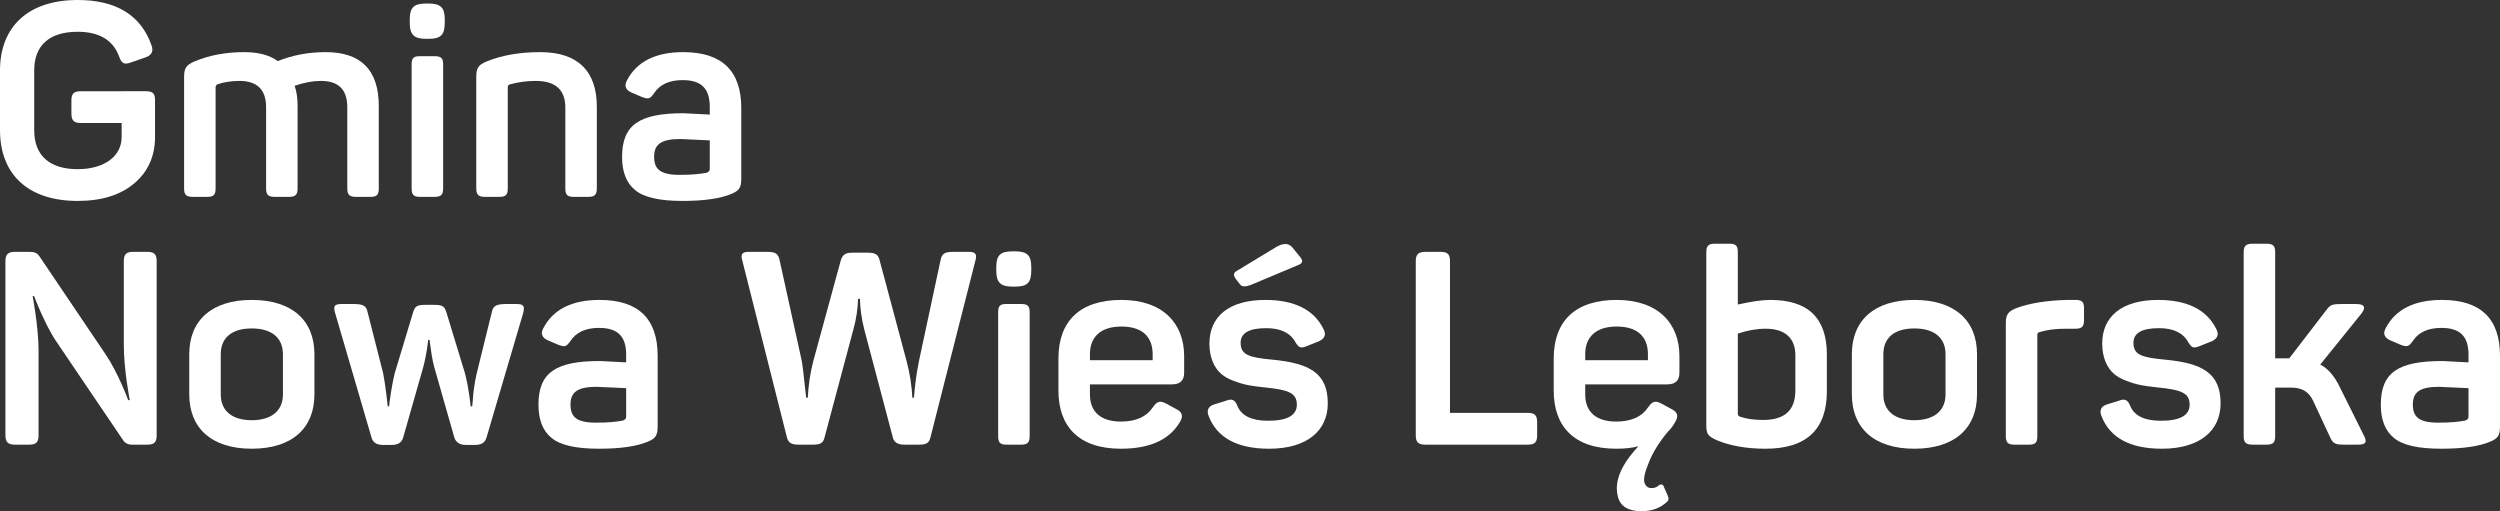
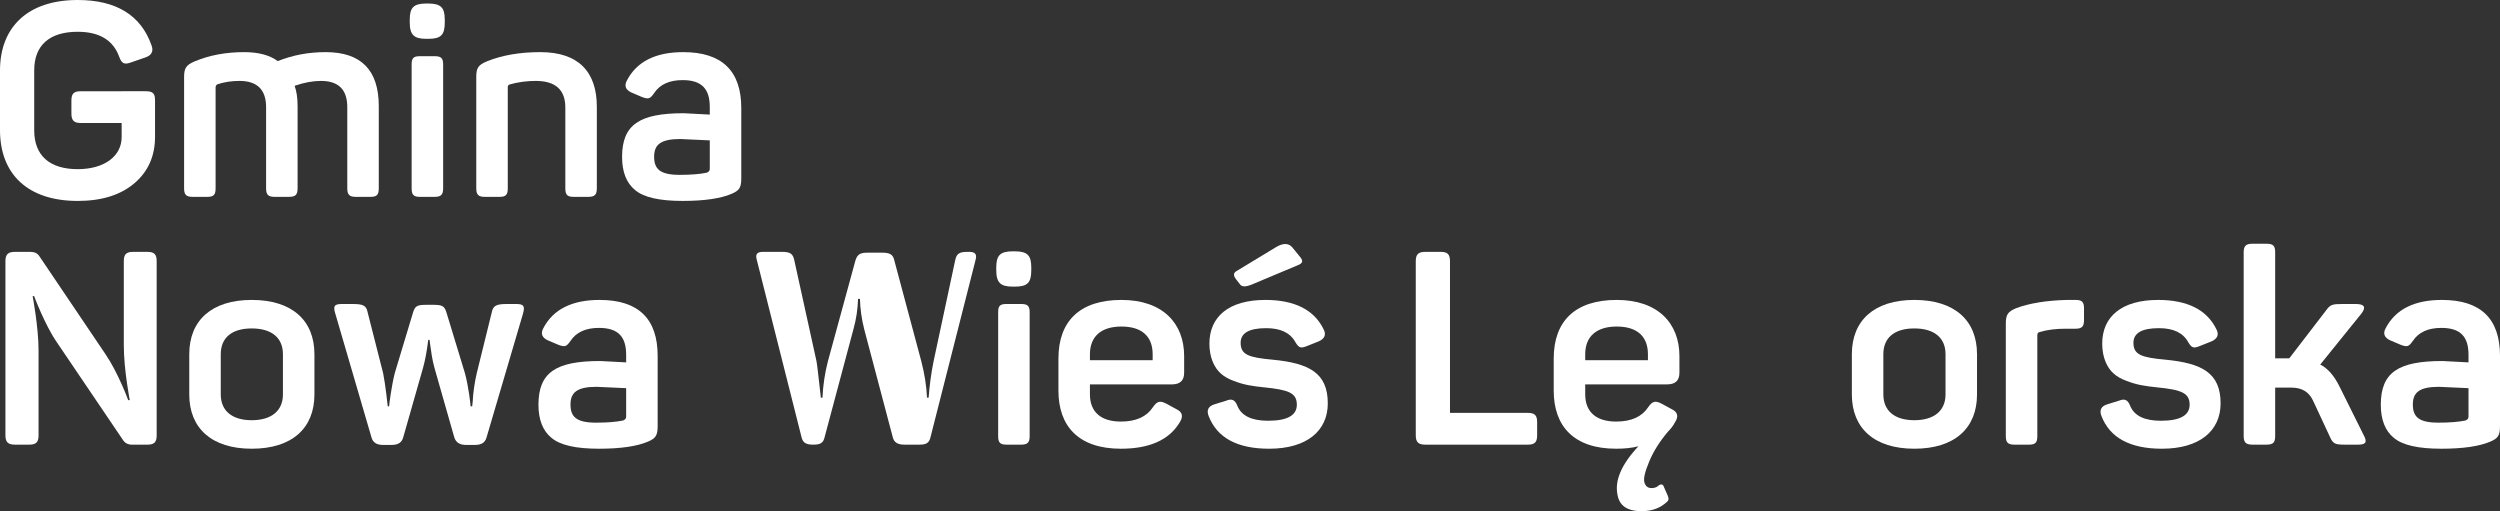
<svg xmlns="http://www.w3.org/2000/svg" version="1.0" id="Warstwa_1" x="0px" y="0px" width="851.679px" height="174.14px" viewBox="0 0 851.679 174.14" enable-background="new 0 0 851.679 174.14" xml:space="preserve">
  <rect x="0" y="0" width="851.679" height="174.14" fill="#333333" stroke="none" />
  <path fill="#FFFFFF" d="M49.672,31.08c2.498,0,3.145,0.833,3.145,3.145V46.62c0,6.475-2.312,11.747-6.937,15.725  c-4.718,4.069-11.193,6.105-19.425,6.105C9.528,68.45,0,59.385,0,44.307V24.05C0,9.158,9.528,0,26.455,0  c13.135,0,21.552,5.18,25.16,15.448c0.74,1.942,0.092,3.33-1.943,4.069l-5.087,1.758c-2.22,0.832-3.145,0.37-3.978-1.943  c-2.035-5.642-6.752-8.509-14.152-8.509c-9.62,0-14.8,4.625-14.8,13.134V44.4c0,8.602,5.272,13.227,14.8,13.227  c9.25,0,14.985-4.532,14.985-10.915v-4.81H27.472c-2.312,0-3.144-0.925-3.144-3.237v-4.44c0-2.312,0.832-3.145,3.144-3.145H49.672z" />
  <path fill="#FFFFFF" d="M110.909,17.76c12.118,0,18.13,6.105,18.13,18.407v28.027c0,2.128-0.648,2.868-2.775,2.868h-5.087  c-2.128,0-2.868-0.74-2.868-2.868V36.537c0-6.012-2.96-8.972-8.972-8.972c-2.775,0-5.735,0.555-8.972,1.665  c0.647,1.757,1.017,4.07,1.017,6.937v28.027c0,2.128-0.74,2.868-2.868,2.868h-4.995c-2.127,0-2.867-0.74-2.867-2.868V36.537  c0-6.012-3.053-8.972-9.065-8.972c-2.682,0-5.087,0.37-7.4,1.11c-0.462,0.185-0.74,0.555-0.74,1.11v34.409  c0,2.128-0.647,2.868-2.775,2.868h-5.087c-2.128,0-2.868-0.74-2.868-2.868V26.177c0-2.959,0.74-4.07,3.608-5.272  c5.087-2.127,10.73-3.145,16.834-3.145c4.903,0,8.695,1.018,11.47,3.052C99.717,18.778,105.082,17.76,110.909,17.76" />
  <path fill="#FFFFFF" d="M145.879,1.202c4.347,0,5.642,1.388,5.642,5.55v0.833c0,4.347-1.295,5.642-5.642,5.642h-0.648  c-4.162,0-5.642-1.295-5.642-5.642V6.752c0-4.162,1.295-5.55,5.642-5.55H145.879z M148.099,19.147c2.127,0,2.867,0.647,2.867,2.775  v42.272c0,2.127-0.74,2.868-2.867,2.868h-5.088c-2.127,0-2.775-0.741-2.775-2.868V21.922c0-2.128,0.648-2.775,2.775-2.775H148.099z" />
  <path fill="#FFFFFF" d="M184.082,17.76c12.95,0,19.24,6.66,19.24,18.592v27.842c0,2.128-0.74,2.868-2.868,2.868h-5.087  c-2.128,0-2.775-0.74-2.775-2.868V36.63c0-6.013-3.33-9.065-10.083-9.065c-2.96,0-5.92,0.37-8.88,1.202  c-0.462,0.185-0.647,0.463-0.647,0.925v34.502c0,2.128-0.648,2.868-2.775,2.868h-5.087c-2.128,0-2.868-0.74-2.868-2.868V26.177  c0-2.959,0.648-4.07,3.608-5.272C171.131,18.778,177.145,17.76,184.082,17.76" />
  <path fill="#FFFFFF" d="M232.739,17.76c13.227,0,19.794,6.382,19.794,19.055v23.957c0,3.237-0.74,4.162-3.33,5.272  c-3.7,1.573-9.25,2.405-16.65,2.405c-7.862,0-13.227-1.202-16.187-3.7c-2.959-2.405-4.439-6.197-4.439-11.284  c0-11.008,5.919-14.893,20.997-14.893c0.647,0,3.607,0.185,8.879,0.462v-2.589c0-6.013-2.59-9.158-9.25-9.158  c-4.532,0-7.77,1.48-9.712,4.44c-1.387,1.943-1.85,2.128-3.977,1.387l-3.7-1.572c-2.035-0.925-2.59-2.312-1.573-4.162  C216.921,20.997,223.303,17.76,232.739,17.76 M241.803,47.822c-6.475-0.277-9.805-0.462-10.082-0.462c-6.66,0-8.88,1.942-8.88,6.012  c0,4.162,1.942,6.198,8.695,6.198c3.977,0,7.03-0.278,9.25-0.741c0.648-0.277,1.017-0.647,1.017-1.295V47.822z" />
  <path fill="#FFFFFF" d="M50.227,85.805c2.313,0,3.145,0.833,3.145,3.145v59.384c0,2.313-0.832,3.145-3.145,3.145h-5.272  c-1.388,0-2.405-0.555-3.053-1.571L19.24,116.421c-3.885-5.642-7.77-15.817-7.585-15.539H11.1c0-0.278,2.035,10.637,2.035,18.407  v29.044c0,2.313-0.832,3.145-3.145,3.145H5.087c-2.312,0-3.237-0.831-3.237-3.145V88.95c0-2.312,0.925-3.145,3.237-3.145h5.273  c1.388,0,2.405,0.463,3.053,1.48l22.477,33.3c4.254,6.197,7.862,15.817,7.77,15.724h0.555c0,0.094-2.035-10.358-2.035-18.684V88.95  c0-2.312,0.832-3.145,3.145-3.145H50.227z" />
  <path fill="#FFFFFF" d="M64.476,120.676c0-11.562,7.677-18.5,21.275-18.5c13.689,0,21.367,6.938,21.367,18.5v13.69  c0,11.562-7.678,18.5-21.367,18.5c-13.598,0-21.275-6.938-21.275-18.5V120.676z M96.388,120.676c0-5.642-3.885-8.787-10.637-8.787  c-6.753,0-10.545,3.145-10.545,8.787v13.69c0,5.55,3.792,8.788,10.545,8.788c6.752,0,10.637-3.238,10.637-8.788V120.676z" />
  <path fill="#FFFFFF" d="M175.755,103.564c2.682,0,3.145,0.647,2.405,3.33l-12.395,42.087c-0.463,1.757-1.758,2.59-3.885,2.59h-3.145  c-2.127,0-3.422-0.833-3.978-2.59l-6.752-23.68c-0.74-2.59-1.202-5.92-1.479-8.047l-0.186-1.48h-0.462l-0.185,1.48  c-0.278,2.127-0.833,5.457-1.573,8.047l-6.752,23.68c-0.463,1.757-1.758,2.59-3.885,2.59h-3.053c-2.127,0-3.422-0.833-3.884-2.59  l-12.303-42.087c-0.832-2.683-0.37-3.33,2.313-3.33h3.607c3.608,0,4.625,0.555,5.088,2.868l5.272,20.719  c0.74,3.516,1.572,11.285,1.572,11.285h0.463c0-0.555,0.832-7.03,1.943-11.377l6.105-20.257c0.739-2.591,1.387-2.96,4.717-2.96  h2.127c3.33,0,3.978,0.369,4.718,2.867l6.197,20.35c1.295,4.717,1.943,10.822,1.943,11.377h0.554l0.185-1.757  c0.093-2.498,0.648-6.568,1.388-9.62l5.088-20.627c0.462-2.313,1.572-2.868,5.179-2.868H175.755z" />
  <path fill="#FFFFFF" d="M204.248,102.177c13.228,0,19.795,6.382,19.795,19.055v23.957c0,3.237-0.74,4.162-3.33,5.272  c-3.7,1.572-9.25,2.404-16.65,2.404c-7.862,0-13.227-1.202-16.187-3.7c-2.96-2.404-4.44-6.196-4.44-11.283  c0-11.008,5.92-14.894,20.997-14.894c0.648,0,3.608,0.185,8.88,0.462v-2.589c0-6.013-2.59-9.158-9.25-9.158  c-4.532,0-7.77,1.48-9.712,4.44c-1.388,1.943-1.85,2.128-3.978,1.387l-3.7-1.572c-2.035-0.925-2.589-2.312-1.572-4.162  C188.431,105.414,194.813,102.177,204.248,102.177 M213.313,132.239c-6.475-0.276-9.805-0.462-10.083-0.462  c-6.659,0-8.879,1.942-8.879,6.012c0,4.162,1.942,6.198,8.694,6.198c3.978,0,7.031-0.277,9.25-0.741  c0.648-0.276,1.018-0.646,1.018-1.295V132.239z" />
-   <path fill="#FFFFFF" d="M330.236,85.805c2.127,0,2.682,0.925,2.034,3.053l-15.262,60.031c-0.462,2.128-1.572,2.59-3.884,2.59h-5.088  c-2.22,0-3.515-0.831-3.885-2.496l-9.713-36.723c-0.925-3.608-1.387-7.03-1.479-10.453h-0.648c-0.093,3.238-0.554,6.753-1.572,10.36  l-9.806,36.722c-0.462,2.128-1.572,2.59-3.885,2.59h-4.995c-2.312,0-3.514-0.555-3.976-2.496l-15.17-60.125  c-0.648-2.128-0.186-3.053,2.035-3.053h6.475c2.682,0,3.7,0.555,4.162,2.775l7.585,34.502c0.185,0.833,0.647,4.903,1.48,12.395  h0.555c0.184-4.255,0.832-8.417,1.849-12.395l9.343-34.224c0.648-2.22,1.665-2.775,4.162-2.775h4.995  c2.59,0,3.701,0.555,4.163,2.775l9.158,34.224c1.109,4.255,1.757,8.418,1.942,12.395h0.555c0.277-3.977,0.832-8.14,1.665-12.302  l7.399-34.595c0.463-2.22,1.481-2.775,4.163-2.775H330.236z" />
+   <path fill="#FFFFFF" d="M330.236,85.805c2.127,0,2.682,0.925,2.034,3.053l-15.262,60.031c-0.462,2.128-1.572,2.59-3.884,2.59h-5.088  c-2.22,0-3.515-0.831-3.885-2.496l-9.713-36.723c-0.925-3.608-1.387-7.03-1.479-10.453h-0.648c-0.093,3.238-0.554,6.753-1.572,10.36  l-9.806,36.722c-0.462,2.128-1.572,2.59-3.885,2.59c-2.312,0-3.514-0.555-3.976-2.496l-15.17-60.125  c-0.648-2.128-0.186-3.053,2.035-3.053h6.475c2.682,0,3.7,0.555,4.162,2.775l7.585,34.502c0.185,0.833,0.647,4.903,1.48,12.395  h0.555c0.184-4.255,0.832-8.417,1.849-12.395l9.343-34.224c0.648-2.22,1.665-2.775,4.162-2.775h4.995  c2.59,0,3.701,0.555,4.163,2.775l9.158,34.224c1.109,4.255,1.757,8.418,1.942,12.395h0.555c0.277-3.977,0.832-8.14,1.665-12.302  l7.399-34.595c0.463-2.22,1.481-2.775,4.163-2.775H330.236z" />
  <path fill="#FFFFFF" d="M345.687,85.619c4.347,0,5.642,1.388,5.642,5.55v0.833c0,4.347-1.295,5.642-5.642,5.642h-0.647  c-4.163,0-5.643-1.295-5.643-5.642v-0.833c0-4.162,1.295-5.55,5.643-5.55H345.687z M347.907,103.564  c2.127,0,2.867,0.647,2.867,2.775v42.271c0,2.127-0.74,2.868-2.867,2.868h-5.088c-2.127,0-2.774-0.741-2.774-2.868v-42.271  c0-2.128,0.647-2.775,2.774-2.775H347.907z" />
  <path fill="#FFFFFF" d="M360.579,122.157c0-12.95,7.493-19.98,21.46-19.98c14.06,0,21.367,7.955,21.367,19.147v5.643  c0,2.684-1.387,3.979-4.163,3.979h-27.934v3.422c0,6.013,3.793,9.25,10.545,9.25c5.179,0,8.787-1.665,10.915-4.902  c1.479-2.128,2.497-2.313,4.718-1.111l3.237,1.759c2.127,1.018,2.497,2.497,1.109,4.625c-3.607,5.92-10.266,8.88-19.979,8.88  c-14.43,0-21.275-7.678-21.275-19.795V122.157z M392.676,120.676c0-6.012-3.607-9.435-10.637-9.435  c-6.937,0-10.73,3.423-10.73,9.435v2.035h21.367V120.676z" />
  <path fill="#FFFFFF" d="M431.064,102.177c9.898,0,16.559,3.33,19.795,9.897c1.019,1.85,0.463,3.238-1.479,4.162l-4.162,1.665  c-2.128,0.833-2.683,0.648-3.885-1.294c-1.758-3.238-5.088-4.81-9.99-4.81c-5.828,0-8.695,1.665-8.695,4.995  c0,4.069,2.775,4.995,10.823,5.734c12.579,1.203,18.869,4.533,18.869,14.894c0,9.342-7.122,15.446-19.98,15.446  c-10.822,0-17.76-3.699-20.626-11.191c-0.74-1.943-0.093-3.238,1.85-3.885l4.162-1.296c1.851-0.739,2.961-0.369,3.793,1.758  c1.388,3.423,4.902,5.088,10.453,5.088c6.566,0,9.805-1.851,9.805-5.458c0-4.07-2.867-5.087-11.101-5.919  c-4.348-0.463-6.845-0.833-10.452-2.222c-1.758-0.646-3.237-1.479-4.348-2.497c-2.219-1.943-3.884-5.457-3.884-10.175  C412.011,107.912,418.578,102.177,431.064,102.177 M434.95,84.047c2.313-1.295,4.069-1.203,5.271,0.185l2.406,2.96  c1.387,1.572,1.387,2.405-0.463,3.145l-16.095,6.752c-1.757,0.648-2.96,0.648-3.607-0.185l-1.295-1.665  c-1.111-1.387-1.018-2.312,0.185-2.96L434.95,84.047z" />
  <path fill="#FFFFFF" d="M490.823,85.805c2.313,0,3.145,0.833,3.145,3.145v51.707h26.546c2.313,0,3.146,0.833,3.146,3.145v4.532  c0,2.313-0.833,3.145-3.146,3.145h-34.963c-2.313,0-3.238-0.831-3.238-3.145V88.95c0-2.312,0.926-3.145,3.238-3.145H490.823z" />
  <path fill="#FFFFFF" d="M529.306,122.157c0-12.95,7.493-19.98,21.46-19.98c14.061,0,21.367,7.955,21.367,19.147v5.643  c0,2.684-1.387,3.979-4.163,3.979h-27.934v3.422c0,6.013,3.793,9.25,10.545,9.25c5.179,0,8.787-1.665,10.915-4.902  c1.479-2.128,2.497-2.313,4.718-1.111l3.237,1.759c2.127,1.018,2.497,2.497,1.108,4.625c-0.646,1.202-1.479,2.22-2.403,3.145  c-2.868,3.422-4.995,6.845-6.384,10.268c-1.388,3.329-1.941,5.643-1.571,6.938s1.202,1.942,2.404,1.942  c1.018,0,1.851-0.277,2.497-0.926c0.832-0.555,1.48-0.369,1.759,0.556l1.295,2.96c0.369,0.832,0.369,1.479-0.094,1.941  c-2.312,2.221-5.18,3.33-8.787,3.33c-4.901,0-7.585-1.85-8.231-5.549c-1.019-4.811,1.295-10.359,7.122-16.558  c-2.128,0.555-4.625,0.833-7.585,0.833c-14.431,0-21.275-7.678-21.275-19.795V122.157z M561.403,120.676  c0-6.012-3.607-9.435-10.638-9.435c-6.937,0-10.729,3.423-10.729,9.435v2.035h21.367V120.676z" />
-   <path fill="#FFFFFF" d="M589.246,83.03c2.128,0,2.776,0.74,2.776,2.868v17.852c4.532-1.018,8.231-1.573,11.099-1.573  c12.858,0,19.239,6.198,19.239,18.593v12.487c0,13.042-6.937,19.61-20.904,19.61c-6.566,0-12.116-1.019-16.741-2.96  c-2.961-1.388-3.424-2.128-3.424-5.088V85.897c0-2.128,0.74-2.868,2.868-2.868H589.246z M611.632,121.046  c0-5.828-3.516-9.065-10.082-9.065c-3.054,0-6.197,0.555-9.527,1.665v27.288c0,0.463,0.277,0.832,0.739,1.018  c2.128,0.74,4.718,1.11,7.955,1.11c7.308,0,10.915-3.33,10.915-10.083V121.046z" />
  <path fill="#FFFFFF" d="M630.874,120.676c0-11.562,7.678-18.5,21.274-18.5c13.69,0,21.367,6.938,21.367,18.5v13.69  c0,11.562-7.677,18.5-21.367,18.5c-13.597,0-21.274-6.938-21.274-18.5V120.676z M662.786,120.676c0-5.642-3.886-8.787-10.638-8.787  c-6.753,0-10.545,3.145-10.545,8.787v13.69c0,5.55,3.792,8.788,10.545,8.788c6.752,0,10.638-3.238,10.638-8.788V120.676z" />
  <path fill="#FFFFFF" d="M707.097,102.177c2.127,0,2.866,0.647,2.866,2.867v4.07c0,2.128-0.739,2.868-2.866,2.868h-3.33  c-3.422,0-6.384,0.37-8.787,1.11c-0.648,0.092-0.925,0.462-0.925,1.11v34.409c0,2.128-0.647,2.868-2.775,2.868h-5.087  c-2.128,0-2.868-0.74-2.868-2.868v-38.387c0-2.96,0.647-4.069,3.607-5.272c4.531-1.665,10.268-2.59,17.205-2.775H707.097z" />
  <path fill="#FFFFFF" d="M735.218,102.177c9.896,0,16.558,3.33,19.795,9.897c1.017,1.85,0.462,3.238-1.481,4.163l-4.162,1.665  c-2.128,0.832-2.682,0.647-3.884-1.295c-1.758-3.238-5.088-4.81-9.991-4.81c-5.827,0-8.693,1.665-8.693,4.995  c0,4.07,2.773,4.995,10.821,5.735c12.579,1.202,18.869,4.532,18.869,14.893c0,9.342-7.122,15.446-19.979,15.446  c-10.822,0-17.761-3.7-20.627-11.191c-0.74-1.943-0.094-3.238,1.85-3.886l4.162-1.295c1.85-0.739,2.961-0.37,3.793,1.758  c1.387,3.423,4.902,5.088,10.452,5.088c6.566,0,9.804-1.851,9.804-5.457c0-4.071-2.867-5.088-11.099-5.92  c-4.349-0.464-6.846-0.833-10.452-2.222c-1.758-0.646-3.238-1.479-4.349-2.497c-2.22-1.942-3.885-5.457-3.885-10.175  C716.162,107.912,722.73,102.177,735.218,102.177" />
  <path fill="#FFFFFF" d="M805.15,148.056c1.387,2.498,0.925,3.422-1.759,3.422h-4.718c-3.237,0-3.884-0.37-4.902-2.589l-5.733-12.303  c-1.388-3.052-3.793-4.532-7.401-4.532h-5.549v16.464c0,2.221-0.648,2.96-2.96,2.96h-4.718c-2.313,0-3.053-0.739-3.053-2.96V85.989  c0-2.22,0.739-2.96,3.053-2.96h4.718c2.312,0,2.96,0.74,2.96,2.96v36.075h4.162h0.646l12.58-16.373  c1.389-1.942,2.128-2.127,5.551-2.127h4.532c2.96,0,3.608,1.11,1.851,3.33l-13.968,17.297c2.59,1.295,4.811,3.885,6.659,7.678  L805.15,148.056z" />
  <path fill="#FFFFFF" d="M831.885,102.177c13.227,0,19.794,6.382,19.794,19.055v23.957c0,3.237-0.74,4.162-3.33,5.272  c-3.7,1.572-9.25,2.404-16.648,2.404c-7.863,0-13.229-1.202-16.188-3.7c-2.959-2.404-4.439-6.196-4.439-11.283  c0-11.008,5.92-14.894,20.996-14.894c0.648,0,3.608,0.185,8.881,0.462v-2.589c0-6.013-2.591-9.158-9.249-9.158  c-4.533,0-7.771,1.48-9.714,4.44c-1.388,1.943-1.85,2.128-3.977,1.387l-3.701-1.572c-2.034-0.925-2.589-2.312-1.572-4.162  C816.066,105.414,822.45,102.177,831.885,102.177 M840.949,132.239c-6.476-0.276-9.806-0.462-10.082-0.462  c-6.66,0-8.881,1.942-8.881,6.012c0,4.162,1.942,6.198,8.695,6.198c3.979,0,7.03-0.277,9.25-0.741  c0.648-0.276,1.018-0.646,1.018-1.295V132.239z" />
</svg>